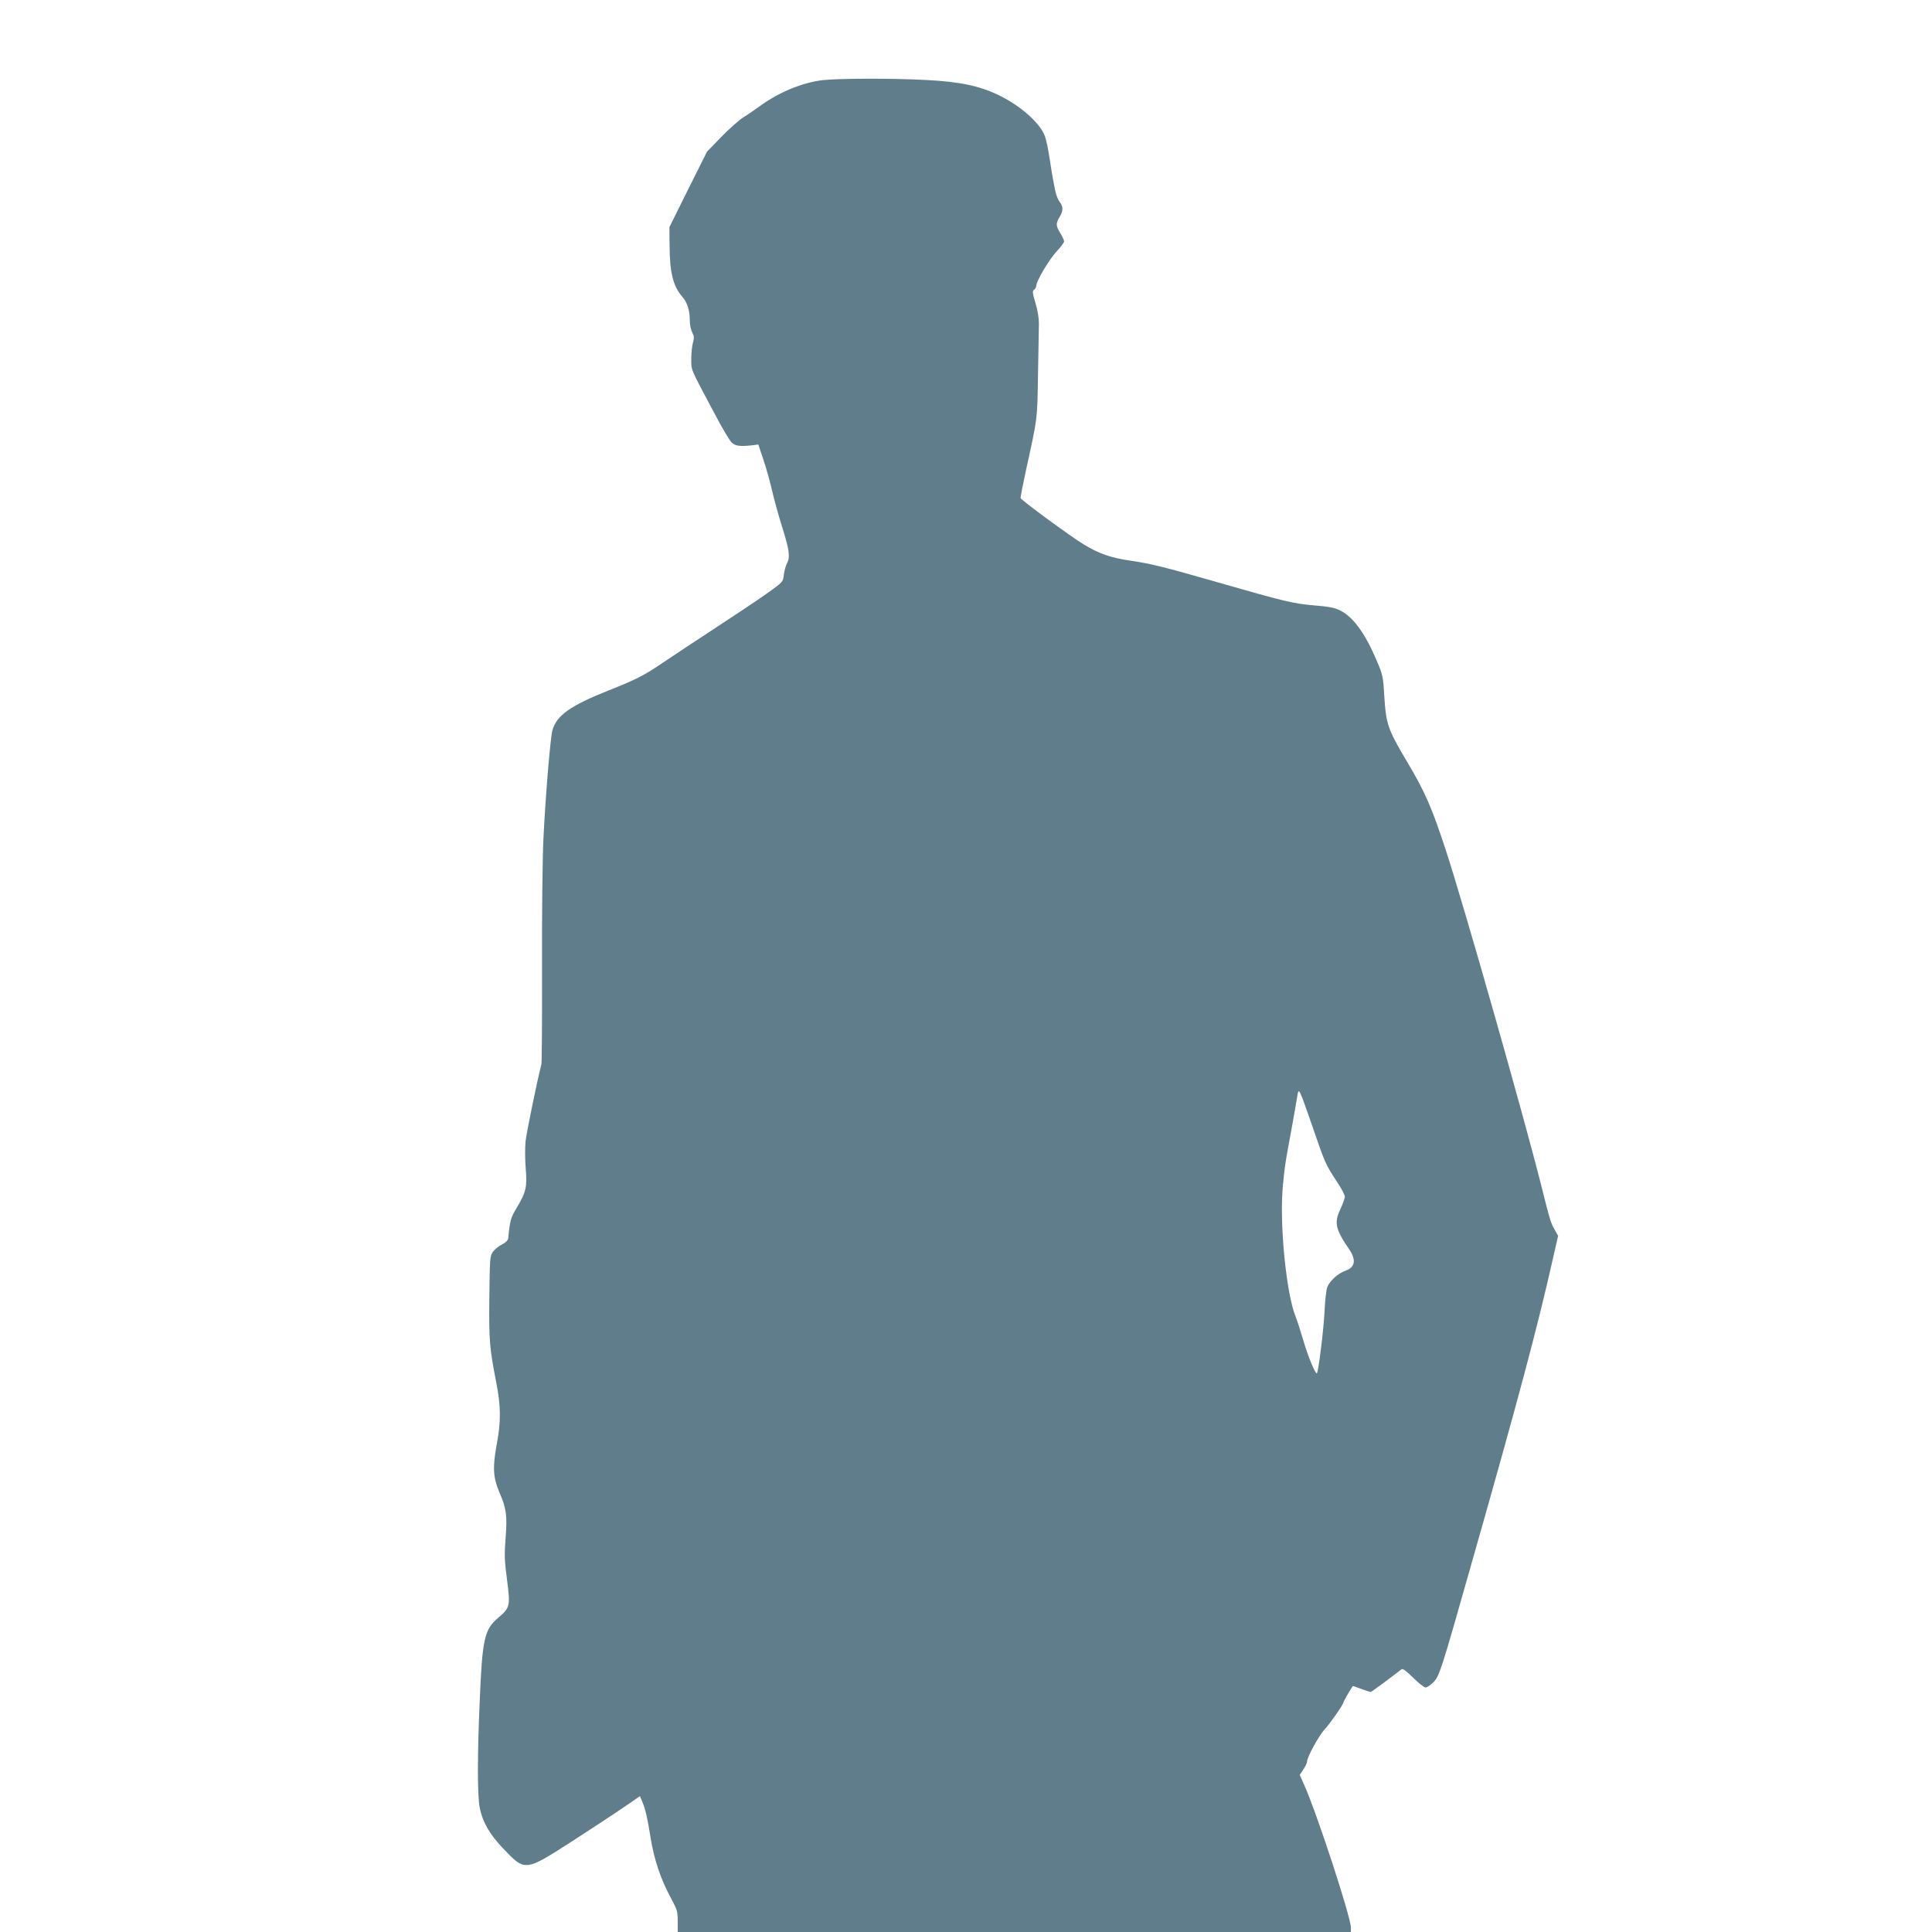
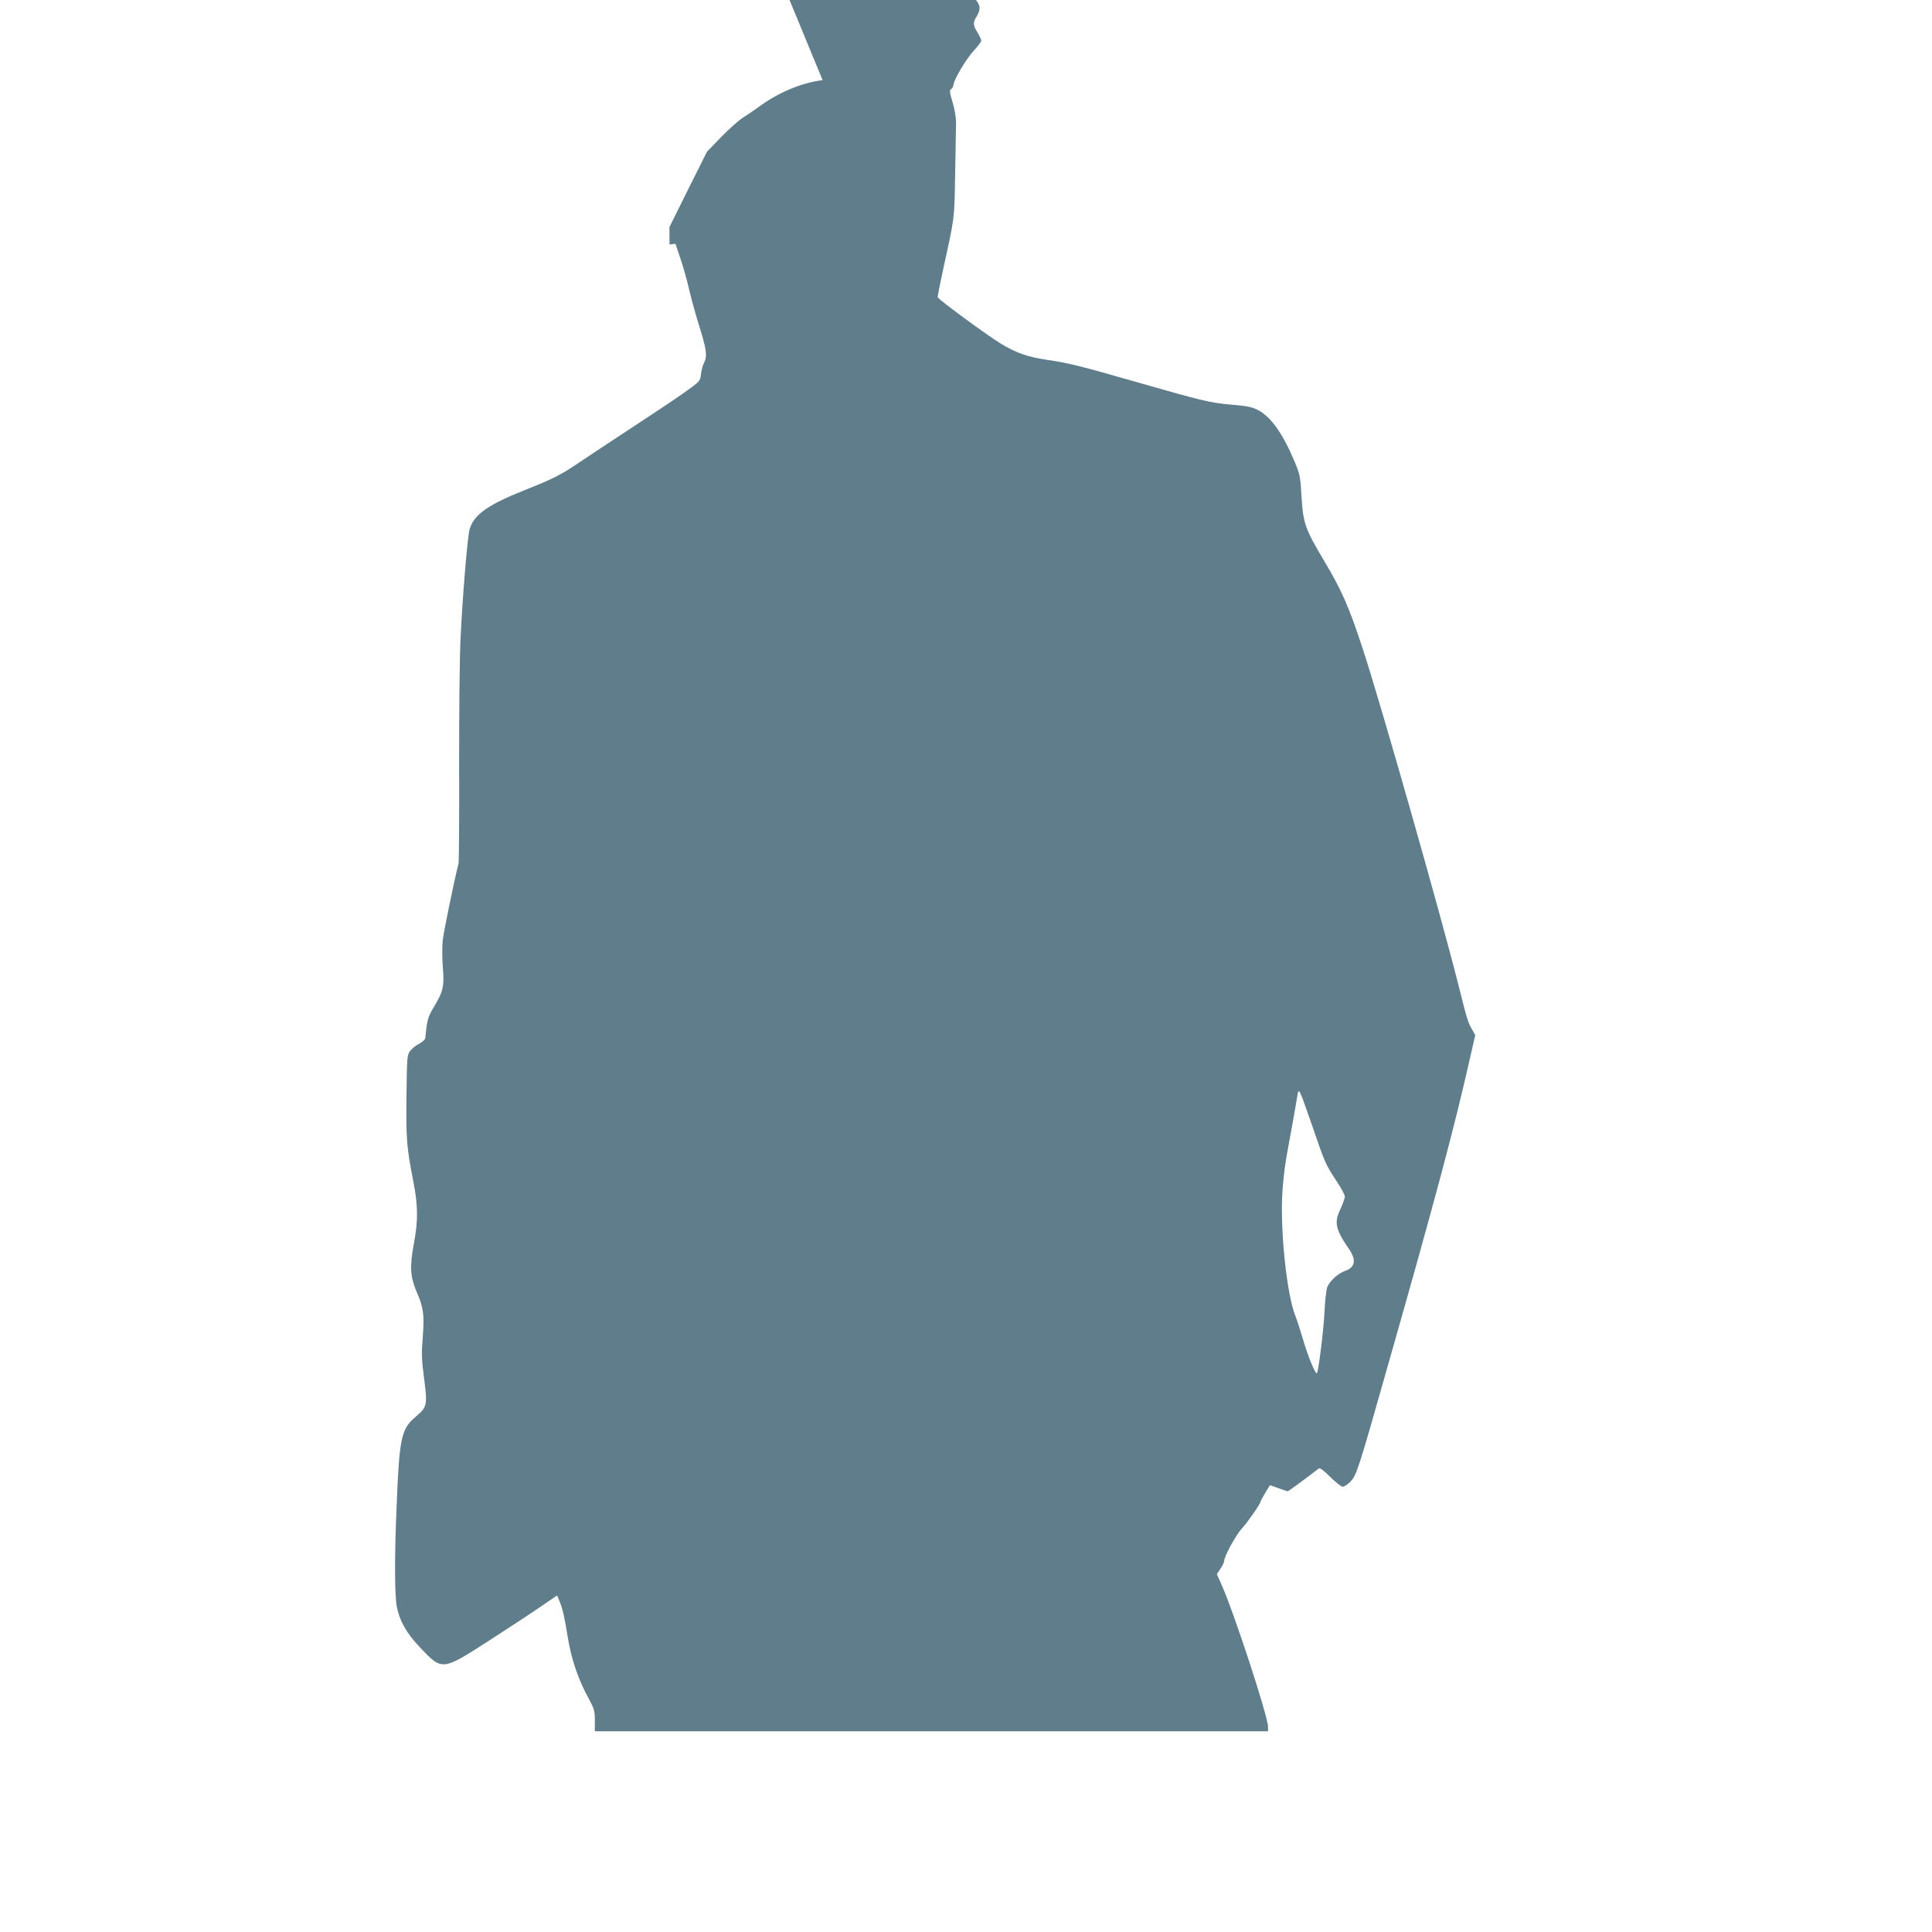
<svg xmlns="http://www.w3.org/2000/svg" version="1.0" width="1280pt" height="1280pt" viewBox="0 0 1280 1280" preserveAspectRatio="xMidYMid meet">
  <g transform="translate(0,1280) scale(0.1,-0.1)" fill="#607d8b" stroke="none">
-     <path d="M5450 12269 c-133 -16 -285 -78 -410 -168 -36 -26 -88 -62 -116 -79 -28 -18 -94 -76 -146 -130 l-94 -97 -125 -250 -124 -250 1 -115 c1 -186 23 -276 85 -347 33 -38 49 -89 49 -156 0 -26 7 -62 16 -79 13 -25 14 -38 5 -68 -6 -21 -11 -69 -11 -107 0 -78 -11 -53 154 -363 48 -91 98 -176 112 -190 24 -25 55 -29 139 -20 l39 5 32 -95 c18 -52 45 -147 59 -210 15 -63 44 -169 65 -235 49 -155 56 -204 35 -245 -9 -17 -19 -52 -22 -79 -5 -47 -6 -47 -112 -123 -58 -41 -218 -148 -356 -238 -137 -90 -292 -192 -343 -227 -115 -78 -172 -107 -349 -177 -252 -100 -345 -165 -373 -264 -14 -51 -47 -447 -60 -727 -6 -126 -10 -507 -9 -845 1 -338 -1 -626 -4 -640 -32 -128 -98 -451 -105 -511 -4 -42 -4 -123 1 -179 10 -124 3 -157 -58 -259 -42 -71 -46 -84 -58 -206 -1 -12 -18 -28 -41 -40 -22 -11 -49 -33 -60 -48 -20 -27 -21 -43 -24 -300 -3 -286 1 -337 45 -562 32 -162 33 -264 3 -420 -27 -148 -23 -214 19 -313 46 -105 52 -153 41 -300 -9 -109 -8 -149 9 -277 23 -176 20 -187 -58 -253 -92 -78 -106 -138 -123 -560 -16 -355 -15 -618 0 -697 19 -96 65 -177 155 -271 146 -154 144 -154 454 45 127 82 281 183 342 225 l111 76 15 -36 c22 -54 32 -97 55 -237 23 -145 67 -277 136 -404 40 -74 44 -87 44 -152 l0 -71 2230 0 2230 0 0 29 c0 69 -227 764 -311 949 l-28 63 24 36 c14 20 25 44 25 54 0 28 78 170 114 209 36 38 126 167 126 180 0 7 60 110 64 110 1 0 26 -9 56 -20 30 -11 58 -20 61 -20 5 0 140 100 205 151 8 6 33 -13 76 -56 36 -36 73 -65 83 -65 9 0 32 15 50 33 41 41 52 74 251 777 313 1098 442 1584 544 2038 l33 144 -22 39 c-27 48 -30 56 -91 299 -115 458 -515 1865 -632 2220 -91 278 -138 386 -255 582 -130 219 -140 249 -152 440 -7 125 -11 140 -49 229 -77 182 -156 291 -242 334 -38 19 -74 26 -172 34 -138 12 -188 23 -637 152 -363 104 -438 123 -579 144 -135 20 -209 46 -312 108 -90 55 -413 292 -418 307 -2 5 15 91 37 192 76 346 73 323 78 623 3 154 5 307 6 340 0 37 -8 90 -23 138 -20 67 -21 80 -9 87 8 5 14 18 15 28 2 34 86 175 136 228 26 28 48 57 48 65 0 8 -12 32 -25 54 -30 49 -31 65 -5 107 25 42 25 69 0 101 -11 14 -25 50 -30 79 -6 29 -12 64 -15 78 -3 14 -12 72 -21 130 -9 58 -22 124 -31 147 -30 86 -162 203 -307 273 -127 61 -258 89 -481 100 -225 12 -580 11 -685 -1z m3246 -6934 c82 -240 85 -247 160 -362 30 -44 54 -90 54 -101 0 -11 -14 -49 -30 -84 -42 -87 -32 -133 56 -261 51 -73 43 -123 -22 -146 -47 -16 -102 -65 -120 -107 -7 -17 -16 -92 -19 -170 -6 -118 -40 -391 -50 -402 -9 -10 -58 108 -90 217 -20 66 -42 136 -50 155 -63 151 -109 617 -86 866 10 110 16 153 37 267 3 16 16 87 29 158 13 72 26 150 30 174 10 58 10 57 101 -204z" />
+     <path d="M5450 12269 c-133 -16 -285 -78 -410 -168 -36 -26 -88 -62 -116 -79 -28 -18 -94 -76 -146 -130 l-94 -97 -125 -250 -124 -250 1 -115 l39 5 32 -95 c18 -52 45 -147 59 -210 15 -63 44 -169 65 -235 49 -155 56 -204 35 -245 -9 -17 -19 -52 -22 -79 -5 -47 -6 -47 -112 -123 -58 -41 -218 -148 -356 -238 -137 -90 -292 -192 -343 -227 -115 -78 -172 -107 -349 -177 -252 -100 -345 -165 -373 -264 -14 -51 -47 -447 -60 -727 -6 -126 -10 -507 -9 -845 1 -338 -1 -626 -4 -640 -32 -128 -98 -451 -105 -511 -4 -42 -4 -123 1 -179 10 -124 3 -157 -58 -259 -42 -71 -46 -84 -58 -206 -1 -12 -18 -28 -41 -40 -22 -11 -49 -33 -60 -48 -20 -27 -21 -43 -24 -300 -3 -286 1 -337 45 -562 32 -162 33 -264 3 -420 -27 -148 -23 -214 19 -313 46 -105 52 -153 41 -300 -9 -109 -8 -149 9 -277 23 -176 20 -187 -58 -253 -92 -78 -106 -138 -123 -560 -16 -355 -15 -618 0 -697 19 -96 65 -177 155 -271 146 -154 144 -154 454 45 127 82 281 183 342 225 l111 76 15 -36 c22 -54 32 -97 55 -237 23 -145 67 -277 136 -404 40 -74 44 -87 44 -152 l0 -71 2230 0 2230 0 0 29 c0 69 -227 764 -311 949 l-28 63 24 36 c14 20 25 44 25 54 0 28 78 170 114 209 36 38 126 167 126 180 0 7 60 110 64 110 1 0 26 -9 56 -20 30 -11 58 -20 61 -20 5 0 140 100 205 151 8 6 33 -13 76 -56 36 -36 73 -65 83 -65 9 0 32 15 50 33 41 41 52 74 251 777 313 1098 442 1584 544 2038 l33 144 -22 39 c-27 48 -30 56 -91 299 -115 458 -515 1865 -632 2220 -91 278 -138 386 -255 582 -130 219 -140 249 -152 440 -7 125 -11 140 -49 229 -77 182 -156 291 -242 334 -38 19 -74 26 -172 34 -138 12 -188 23 -637 152 -363 104 -438 123 -579 144 -135 20 -209 46 -312 108 -90 55 -413 292 -418 307 -2 5 15 91 37 192 76 346 73 323 78 623 3 154 5 307 6 340 0 37 -8 90 -23 138 -20 67 -21 80 -9 87 8 5 14 18 15 28 2 34 86 175 136 228 26 28 48 57 48 65 0 8 -12 32 -25 54 -30 49 -31 65 -5 107 25 42 25 69 0 101 -11 14 -25 50 -30 79 -6 29 -12 64 -15 78 -3 14 -12 72 -21 130 -9 58 -22 124 -31 147 -30 86 -162 203 -307 273 -127 61 -258 89 -481 100 -225 12 -580 11 -685 -1z m3246 -6934 c82 -240 85 -247 160 -362 30 -44 54 -90 54 -101 0 -11 -14 -49 -30 -84 -42 -87 -32 -133 56 -261 51 -73 43 -123 -22 -146 -47 -16 -102 -65 -120 -107 -7 -17 -16 -92 -19 -170 -6 -118 -40 -391 -50 -402 -9 -10 -58 108 -90 217 -20 66 -42 136 -50 155 -63 151 -109 617 -86 866 10 110 16 153 37 267 3 16 16 87 29 158 13 72 26 150 30 174 10 58 10 57 101 -204z" />
  </g>
</svg>